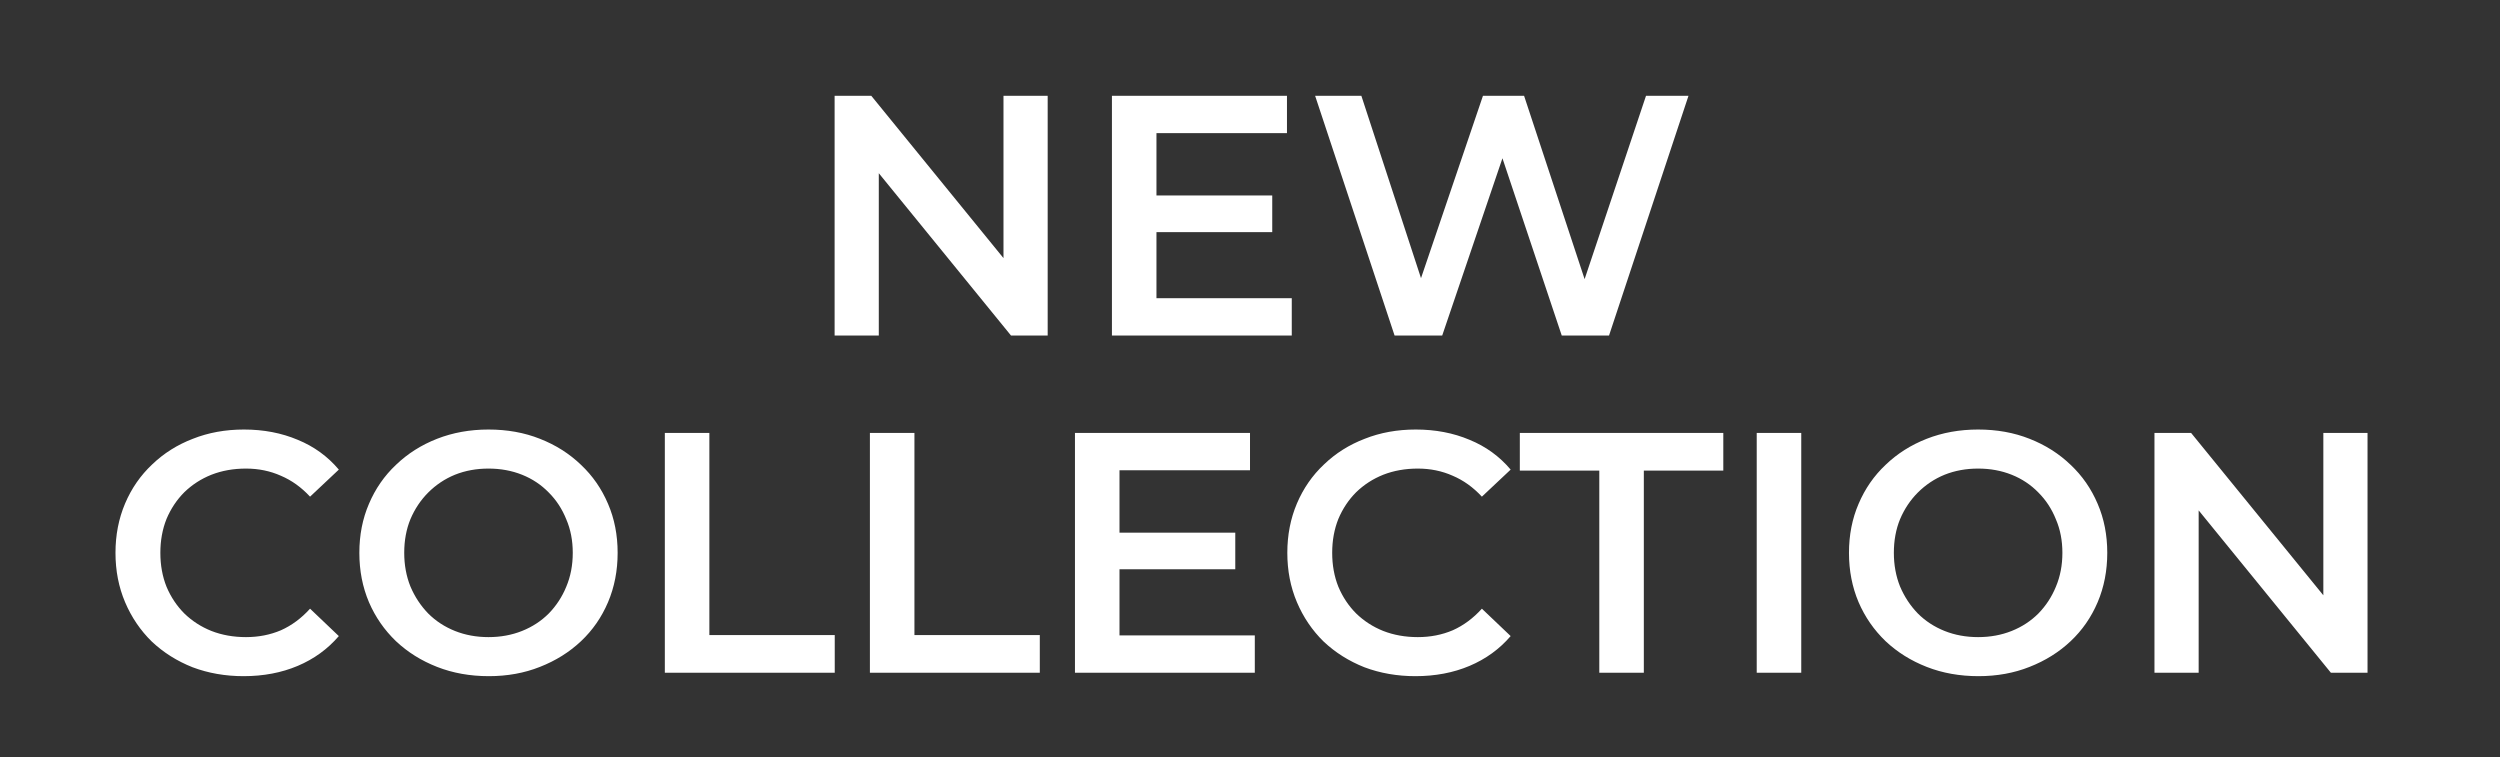
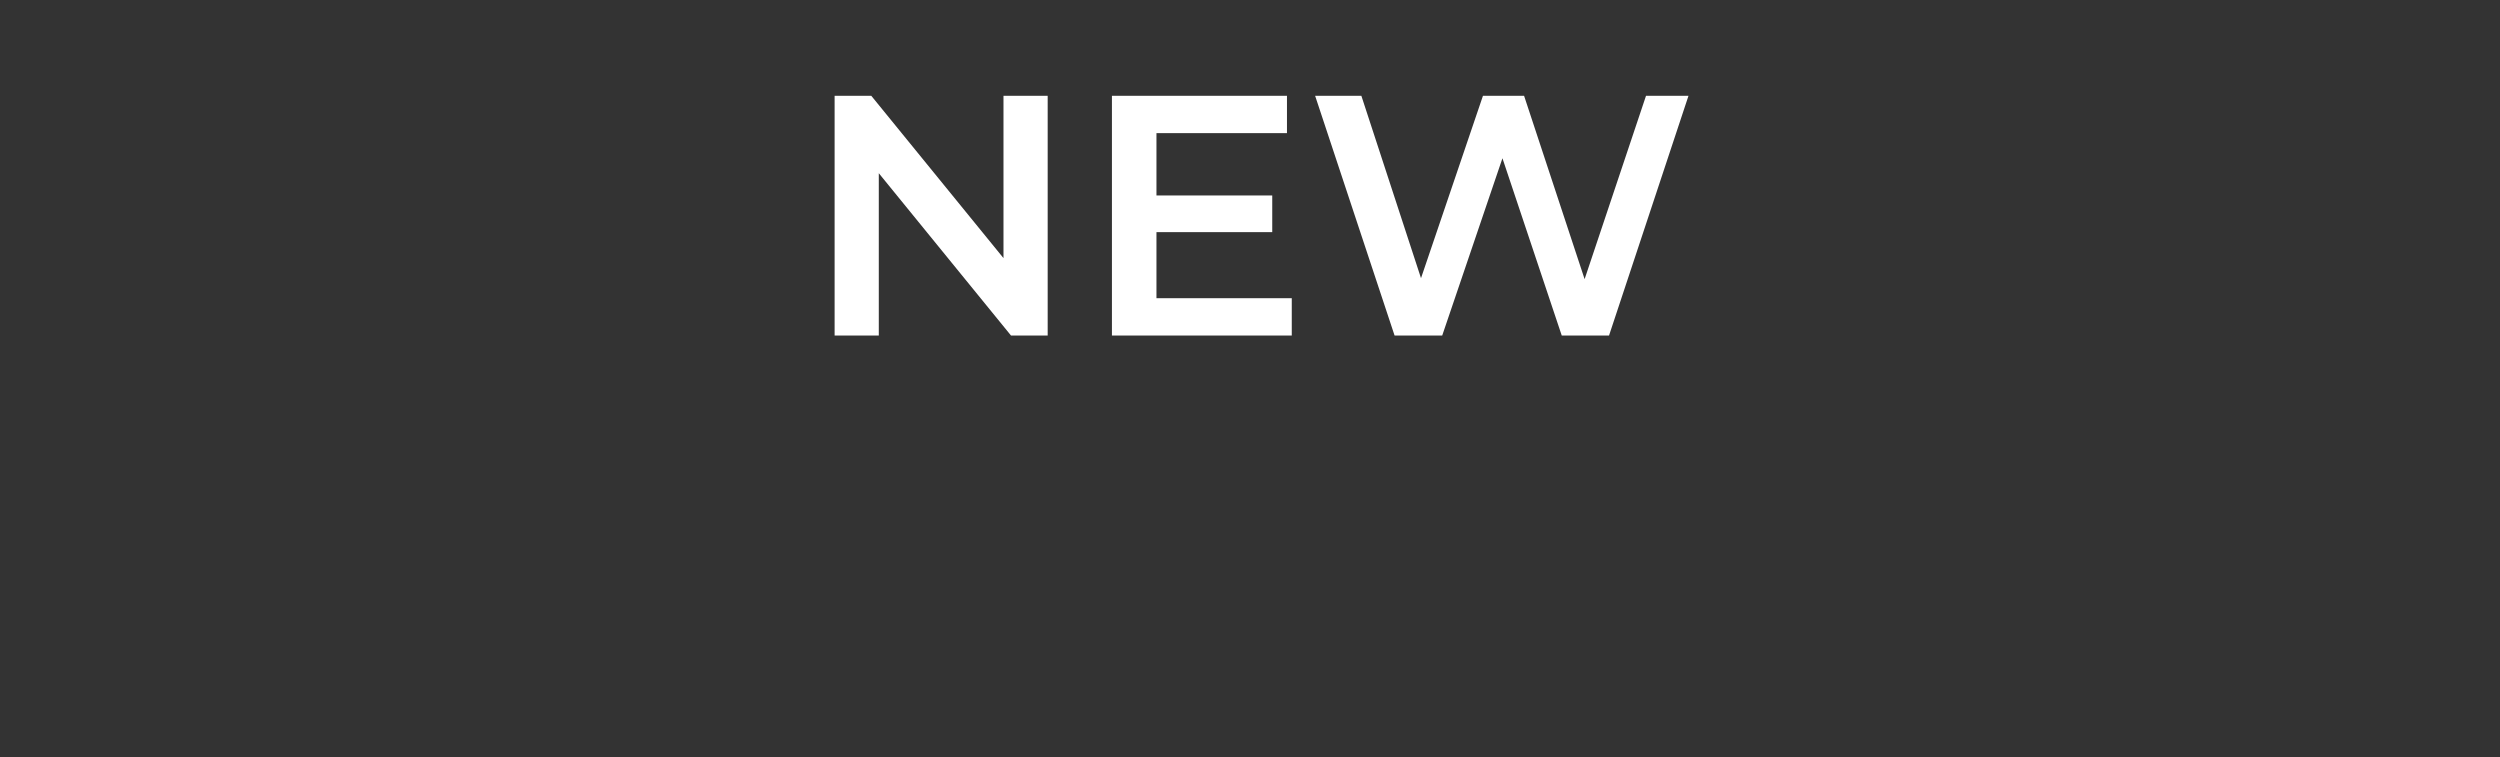
<svg xmlns="http://www.w3.org/2000/svg" width="459" height="139" viewBox="0 0 459 139" fill="none">
  <rect x="0" y="0" width="459" height="139" fill="#333333" stroke="none" />
  <path d="M153.234 61.608V17.584H159.964L187.573 51.483H184.24V17.584H192.353V61.608H185.624L158.014 27.709H161.347V61.608H153.234ZM211.697 35.885H233.584V42.615H211.697V35.885ZM212.326 54.753H237.168V61.608H204.15V17.584H236.288V24.439H212.326V54.753ZM256.046 61.608L241.455 17.584H249.945L262.964 57.395H258.75L272.272 17.584H279.819L292.964 57.395H288.876L302.209 17.584H310.008L295.417 61.608H286.737L274.725 25.697H276.989L264.788 61.608H256.046Z" fill="white" />
-   <path d="M44.725 124.144C41.371 124.144 38.247 123.599 35.354 122.508C32.503 121.376 30.008 119.804 27.87 117.791C25.773 115.737 24.138 113.326 22.964 110.559C21.79 107.792 21.203 104.773 21.203 101.502C21.203 98.232 21.79 95.213 22.964 92.446C24.138 89.678 25.794 87.289 27.933 85.276C30.071 83.222 32.566 81.649 35.417 80.559C38.268 79.427 41.392 78.861 44.788 78.861C48.394 78.861 51.685 79.49 54.662 80.748C57.639 81.964 60.154 83.788 62.209 86.219L56.926 91.188C55.333 89.469 53.551 88.19 51.58 87.352C49.609 86.471 47.471 86.031 45.165 86.031C42.859 86.031 40.742 86.408 38.813 87.163C36.926 87.918 35.27 88.987 33.844 90.37C32.461 91.754 31.371 93.389 30.574 95.276C29.819 97.163 29.442 99.238 29.442 101.502C29.442 103.766 29.819 105.842 30.574 107.729C31.371 109.615 32.461 111.251 33.844 112.634C35.27 114.018 36.926 115.087 38.813 115.842C40.742 116.596 42.859 116.974 45.165 116.974C47.471 116.974 49.609 116.555 51.58 115.716C53.551 114.835 55.333 113.515 56.926 111.754L62.209 116.785C60.154 119.175 57.639 120.999 54.662 122.257C51.685 123.515 48.373 124.144 44.725 124.144ZM89.75 124.144C86.312 124.144 83.147 123.578 80.254 122.445C77.361 121.313 74.845 119.741 72.707 117.729C70.568 115.674 68.912 113.284 67.738 110.559C66.564 107.792 65.977 104.773 65.977 101.502C65.977 98.232 66.564 95.234 67.738 92.509C68.912 89.741 70.568 87.352 72.707 85.339C74.845 83.284 77.361 81.691 80.254 80.559C83.147 79.427 86.291 78.861 89.688 78.861C93.126 78.861 96.27 79.427 99.121 80.559C102.014 81.691 104.53 83.284 106.668 85.339C108.807 87.352 110.463 89.741 111.637 92.509C112.811 95.234 113.398 98.232 113.398 101.502C113.398 104.773 112.811 107.792 111.637 110.559C110.463 113.326 108.807 115.716 106.668 117.729C104.53 119.741 102.014 121.313 99.121 122.445C96.27 123.578 93.147 124.144 89.75 124.144ZM89.688 116.974C91.91 116.974 93.964 116.596 95.851 115.842C97.738 115.087 99.373 114.018 100.757 112.634C102.14 111.209 103.209 109.574 103.964 107.729C104.761 105.842 105.159 103.766 105.159 101.502C105.159 99.238 104.761 97.184 103.964 95.339C103.209 93.452 102.14 91.817 100.757 90.433C99.373 89.008 97.738 87.918 95.851 87.163C93.964 86.408 91.91 86.031 89.688 86.031C87.465 86.031 85.411 86.408 83.524 87.163C81.679 87.918 80.044 89.008 78.618 90.433C77.235 91.817 76.145 93.452 75.348 95.339C74.593 97.184 74.216 99.238 74.216 101.502C74.216 103.725 74.593 105.779 75.348 107.666C76.145 109.553 77.235 111.209 78.618 112.634C80.002 114.018 81.637 115.087 83.524 115.842C85.411 116.596 87.465 116.974 89.688 116.974ZM122.064 123.515V79.49H130.24V116.596H153.259V123.515H122.064ZM159.714 123.515V79.49H167.89V116.596H190.908V123.515H159.714ZM204.91 97.792H226.797V104.521H204.91V97.792ZM205.539 116.659H230.382V123.515H197.363V79.49H229.501V86.345H205.539V116.659ZM259.873 124.144C256.519 124.144 253.395 123.599 250.502 122.508C247.651 121.376 245.157 119.804 243.018 117.791C240.922 115.737 239.287 113.326 238.113 110.559C236.939 107.792 236.352 104.773 236.352 101.502C236.352 98.232 236.939 95.213 238.113 92.446C239.287 89.678 240.943 87.289 243.081 85.276C245.219 83.222 247.714 81.649 250.565 80.559C253.416 79.427 256.54 78.861 259.936 78.861C263.542 78.861 266.833 79.49 269.81 80.748C272.787 81.964 275.303 83.788 277.357 86.219L272.074 91.188C270.481 89.469 268.699 88.19 266.729 87.352C264.758 86.471 262.62 86.031 260.314 86.031C258.008 86.031 255.89 86.408 253.961 87.163C252.075 87.918 250.419 88.987 248.993 90.37C247.609 91.754 246.519 93.389 245.723 95.276C244.968 97.163 244.59 99.238 244.59 101.502C244.59 103.766 244.968 105.842 245.723 107.729C246.519 109.615 247.609 111.251 248.993 112.634C250.419 114.018 252.075 115.087 253.961 115.842C255.89 116.596 258.008 116.974 260.314 116.974C262.62 116.974 264.758 116.555 266.729 115.716C268.699 114.835 270.481 113.515 272.074 111.754L277.357 116.785C275.303 119.175 272.787 120.999 269.81 122.257C266.833 123.515 263.521 124.144 259.873 124.144ZM293.631 123.515V86.408H279.04V79.49H316.398V86.408H301.807V123.515H293.631ZM322.534 123.515V79.49H330.71V123.515H322.534ZM363.246 124.144C359.808 124.144 356.643 123.578 353.75 122.445C350.856 121.313 348.341 119.741 346.202 117.729C344.064 115.674 342.408 113.284 341.234 110.559C340.06 107.792 339.473 104.773 339.473 101.502C339.473 98.232 340.06 95.234 341.234 92.509C342.408 89.741 344.064 87.352 346.202 85.339C348.341 83.284 350.856 81.691 353.75 80.559C356.643 79.427 359.787 78.861 363.183 78.861C366.621 78.861 369.766 79.427 372.617 80.559C375.51 81.691 378.026 83.284 380.164 85.339C382.303 87.352 383.959 89.741 385.133 92.509C386.307 95.234 386.894 98.232 386.894 101.502C386.894 104.773 386.307 107.792 385.133 110.559C383.959 113.326 382.303 115.716 380.164 117.729C378.026 119.741 375.51 121.313 372.617 122.445C369.766 123.578 366.642 124.144 363.246 124.144ZM363.183 116.974C365.406 116.974 367.46 116.596 369.347 115.842C371.234 115.087 372.869 114.018 374.252 112.634C375.636 111.209 376.705 109.574 377.46 107.729C378.257 105.842 378.655 103.766 378.655 101.502C378.655 99.238 378.257 97.184 377.46 95.339C376.705 93.452 375.636 91.817 374.252 90.433C372.869 89.008 371.234 87.918 369.347 87.163C367.46 86.408 365.406 86.031 363.183 86.031C360.961 86.031 358.907 86.408 357.02 87.163C355.175 87.918 353.54 89.008 352.114 90.433C350.731 91.817 349.641 93.452 348.844 95.339C348.089 97.184 347.712 99.238 347.712 101.502C347.712 103.725 348.089 105.779 348.844 107.666C349.641 109.553 350.731 111.209 352.114 112.634C353.498 114.018 355.133 115.087 357.02 115.842C358.907 116.596 360.961 116.974 363.183 116.974ZM395.56 123.515V79.49H402.29L429.899 113.389H426.566V79.49H434.679V123.515H427.95L400.34 89.616H403.673V123.515H395.56Z" fill="white" />
</svg>